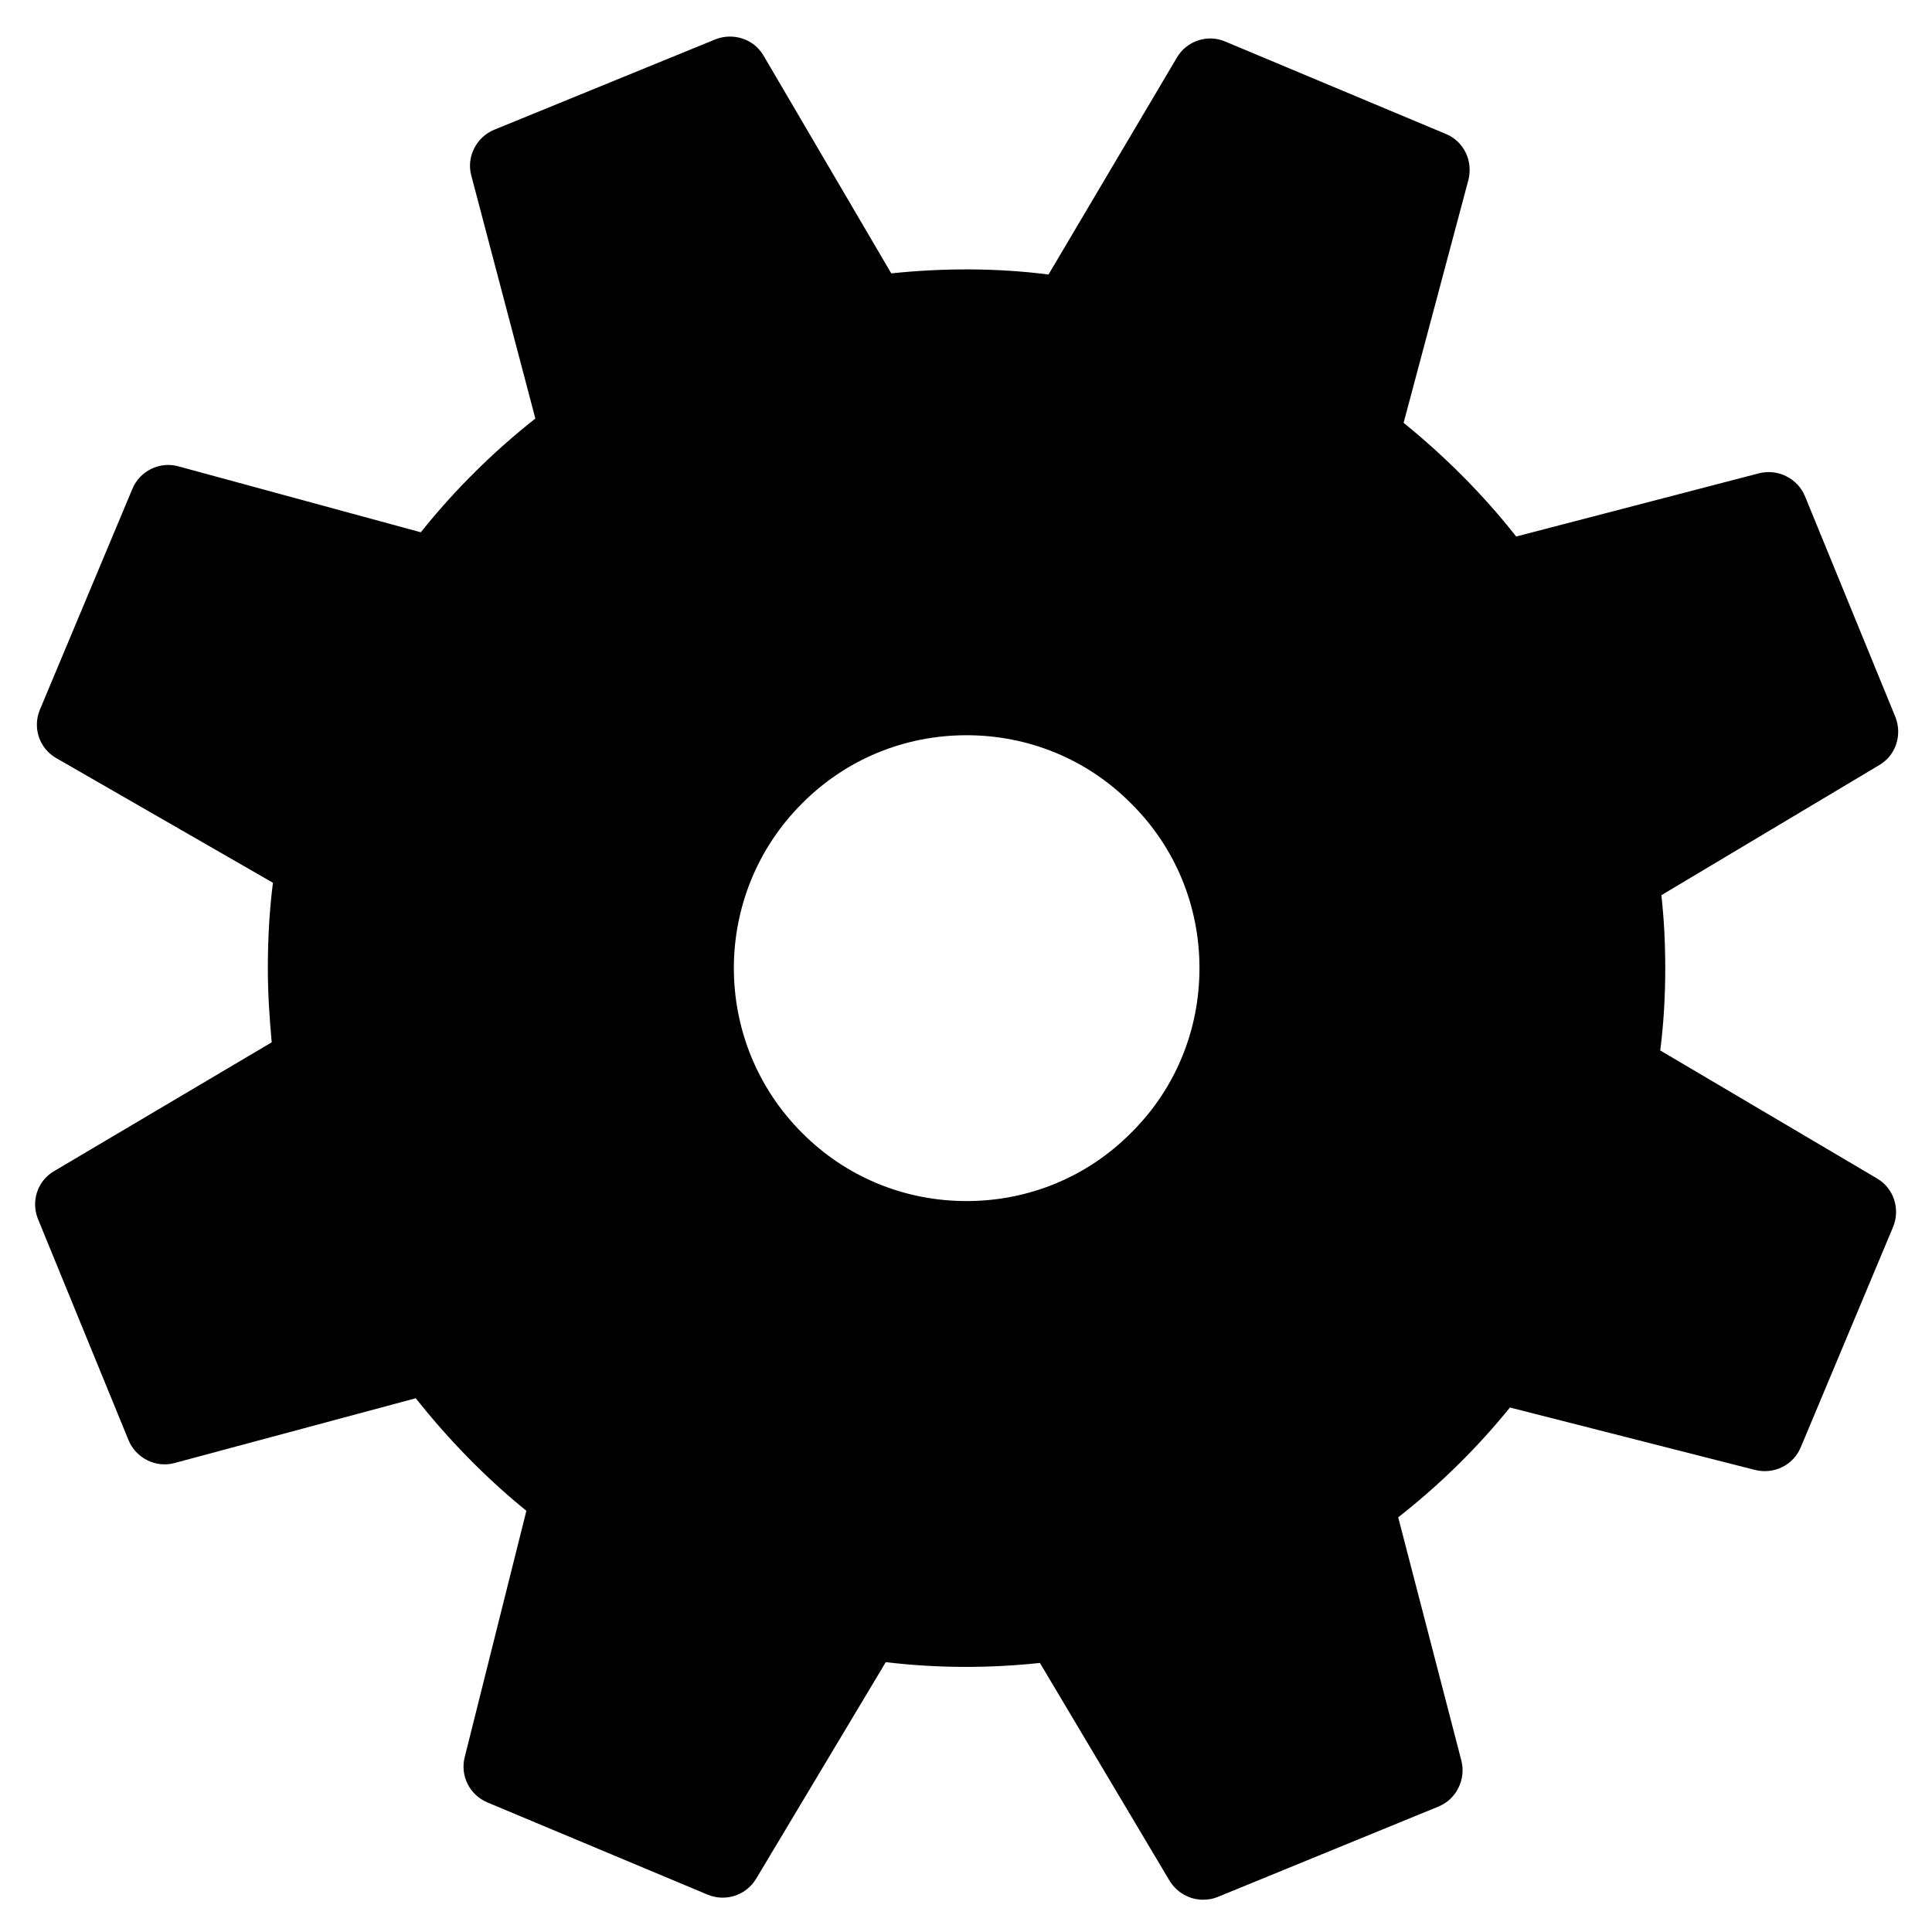
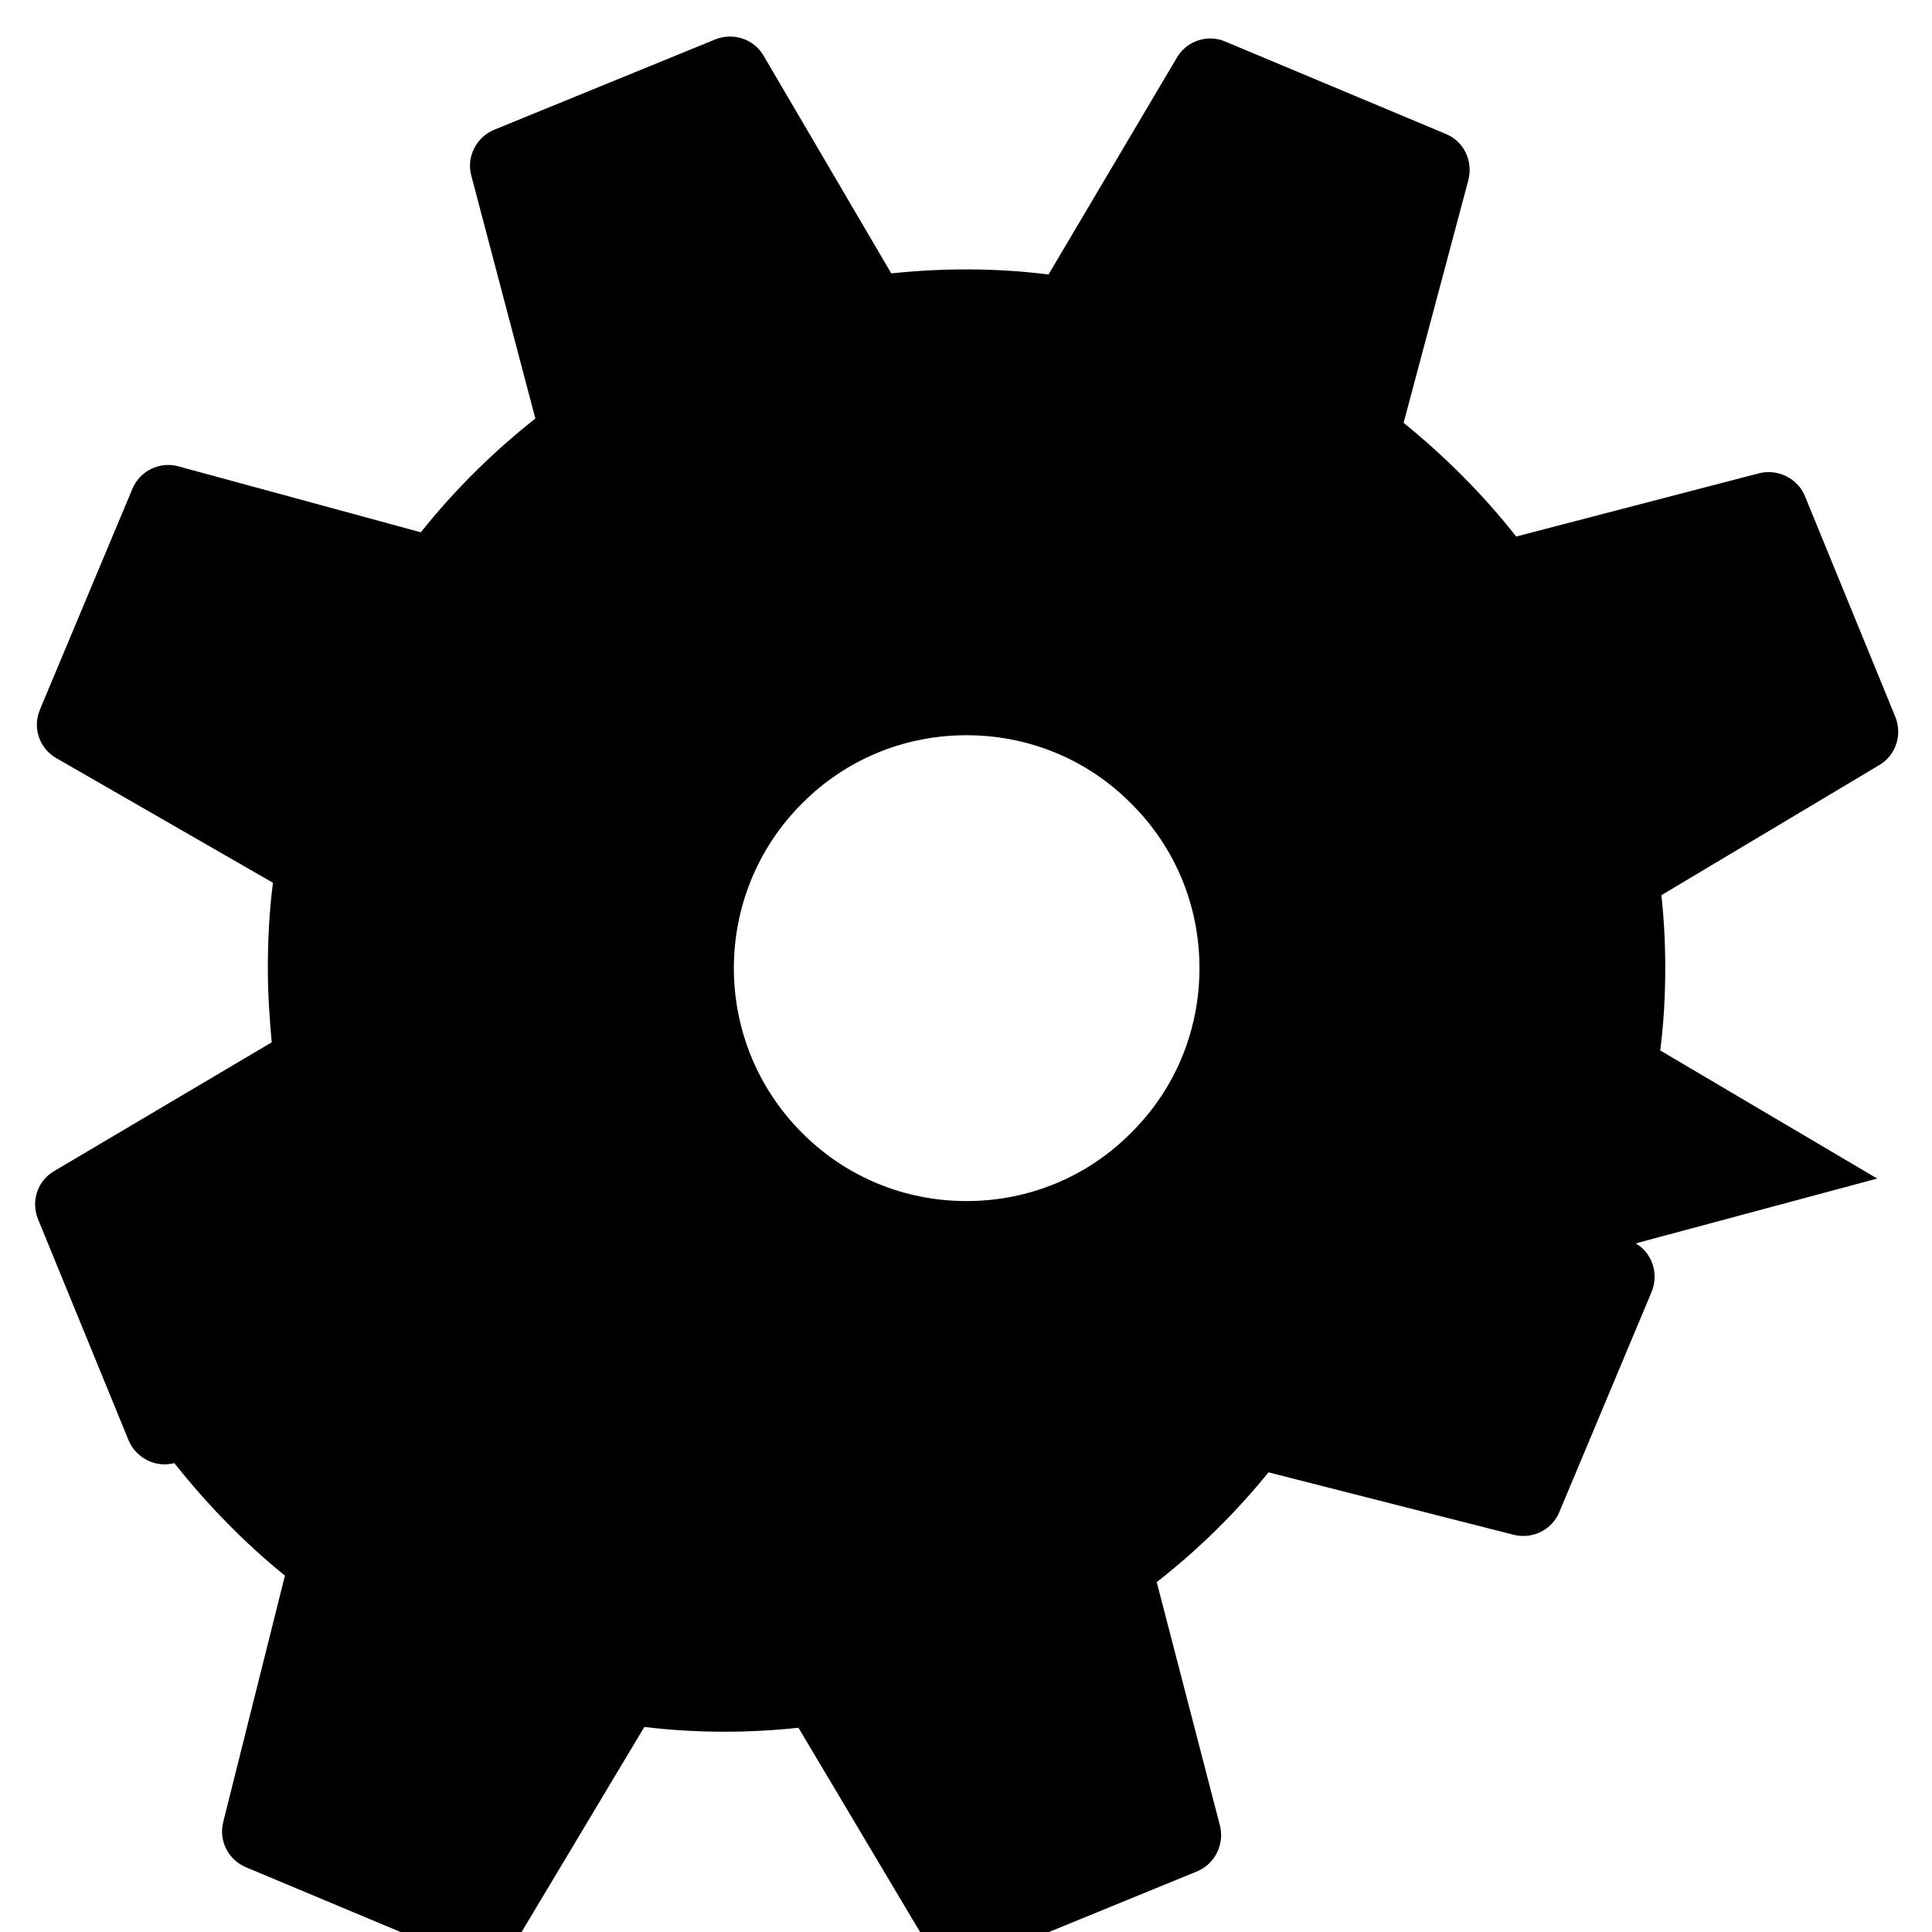
<svg xmlns="http://www.w3.org/2000/svg" fill="#000000" width="800px" height="800px" version="1.1" viewBox="144 144 512 512">
-   <path d="m641.48 456.33-57.5-33.953c0.926-7.195 1.328-14.504 1.328-21.805 0-6.481-0.309-12.957-1.027-19.336l57.703-34.457c4.438-2.574 6.191-8.027 4.316-12.758l-23.973-58.539c-1.949-4.731-7.188-7.301-12.133-6.066l-64.391 16.766c-8.734-11.109-18.824-21.184-29.832-30.133l17.18-64.395c1.246-5.043-1.223-10.188-5.969-12.148l-58.43-24.477c-4.719-2.051-10.281-0.203-12.855 4.219l-34.031 57.5c-13.582-1.75-27.891-1.75-41.672-0.301l-33.848-57.711c-2.574-4.418-8.016-6.168-12.734-4.316l-58.645 23.965c-4.727 1.949-7.418 7.203-6.07 12.137l16.977 64.391c-11.211 8.852-21.398 18.938-30.355 30.148l-64.293-17.492c-4.922-1.336-10.168 1.238-12.137 5.969l-24.469 58.426c-2.07 4.832-0.223 10.387 4.316 12.957l57.398 33.02c-0.926 7.199-1.352 14.816-1.352 22.633 0 6.59 0.422 13.164 1.027 19.652l-57.695 34.148c-4.418 2.574-6.168 8.031-4.219 12.758l23.969 58.531c1.949 4.727 7.188 7.394 12.133 6.07l63.988-17.18c8.641 10.902 18.402 20.973 29.312 29.824l-16.355 65.328c-1.23 4.934 1.344 9.965 5.965 11.93l58.426 24.469c4.742 1.961 10.184 0.211 12.855-4.223l34.355-57.398c13.684 1.648 27.469 1.648 40.844 0.211l34.355 57.707c1.949 3.188 5.344 5.043 8.844 5.043 1.344 0 2.672-0.207 3.914-0.727l58.523-23.965c4.742-1.949 7.309-7.203 6.066-12.137l-16.75-64.504c11.008-8.637 20.871-18.312 29.613-29.105l65.012 16.559c5.043 1.223 10.086-1.344 12.035-5.965l24.484-58.426c1.961-4.727 0.211-10.273-4.207-12.844zm-197.71-12.137c-11.617 11.715-27.164 18.102-43.621 18.102-16.453 0-31.988-6.387-43.621-18.102-24.066-24.078-24.066-63.168 0-87.246 11.633-11.723 27.164-18.102 43.621-18.102 16.453 0 32.004 6.379 43.621 18.102 11.73 11.633 18.102 27.164 18.102 43.621 0 16.465-6.367 32-18.102 43.625z" />
+   <path d="m641.48 456.33-57.5-33.953c0.926-7.195 1.328-14.504 1.328-21.805 0-6.481-0.309-12.957-1.027-19.336l57.703-34.457c4.438-2.574 6.191-8.027 4.316-12.758l-23.973-58.539c-1.949-4.731-7.188-7.301-12.133-6.066l-64.391 16.766c-8.734-11.109-18.824-21.184-29.832-30.133l17.18-64.395c1.246-5.043-1.223-10.188-5.969-12.148l-58.43-24.477c-4.719-2.051-10.281-0.203-12.855 4.219l-34.031 57.5c-13.582-1.75-27.891-1.75-41.672-0.301l-33.848-57.711c-2.574-4.418-8.016-6.168-12.734-4.316l-58.645 23.965c-4.727 1.949-7.418 7.203-6.07 12.137l16.977 64.391c-11.211 8.852-21.398 18.938-30.355 30.148l-64.293-17.492c-4.922-1.336-10.168 1.238-12.137 5.969l-24.469 58.426c-2.07 4.832-0.223 10.387 4.316 12.957l57.398 33.02c-0.926 7.199-1.352 14.816-1.352 22.633 0 6.59 0.422 13.164 1.027 19.652l-57.695 34.148c-4.418 2.574-6.168 8.031-4.219 12.758l23.969 58.531c1.949 4.727 7.188 7.394 12.133 6.07c8.641 10.902 18.402 20.973 29.312 29.824l-16.355 65.328c-1.23 4.934 1.344 9.965 5.965 11.93l58.426 24.469c4.742 1.961 10.184 0.211 12.855-4.223l34.355-57.398c13.684 1.648 27.469 1.648 40.844 0.211l34.355 57.707c1.949 3.188 5.344 5.043 8.844 5.043 1.344 0 2.672-0.207 3.914-0.727l58.523-23.965c4.742-1.949 7.309-7.203 6.066-12.137l-16.75-64.504c11.008-8.637 20.871-18.312 29.613-29.105l65.012 16.559c5.043 1.223 10.086-1.344 12.035-5.965l24.484-58.426c1.961-4.727 0.211-10.273-4.207-12.844zm-197.71-12.137c-11.617 11.715-27.164 18.102-43.621 18.102-16.453 0-31.988-6.387-43.621-18.102-24.066-24.078-24.066-63.168 0-87.246 11.633-11.723 27.164-18.102 43.621-18.102 16.453 0 32.004 6.379 43.621 18.102 11.73 11.633 18.102 27.164 18.102 43.621 0 16.465-6.367 32-18.102 43.625z" />
</svg>